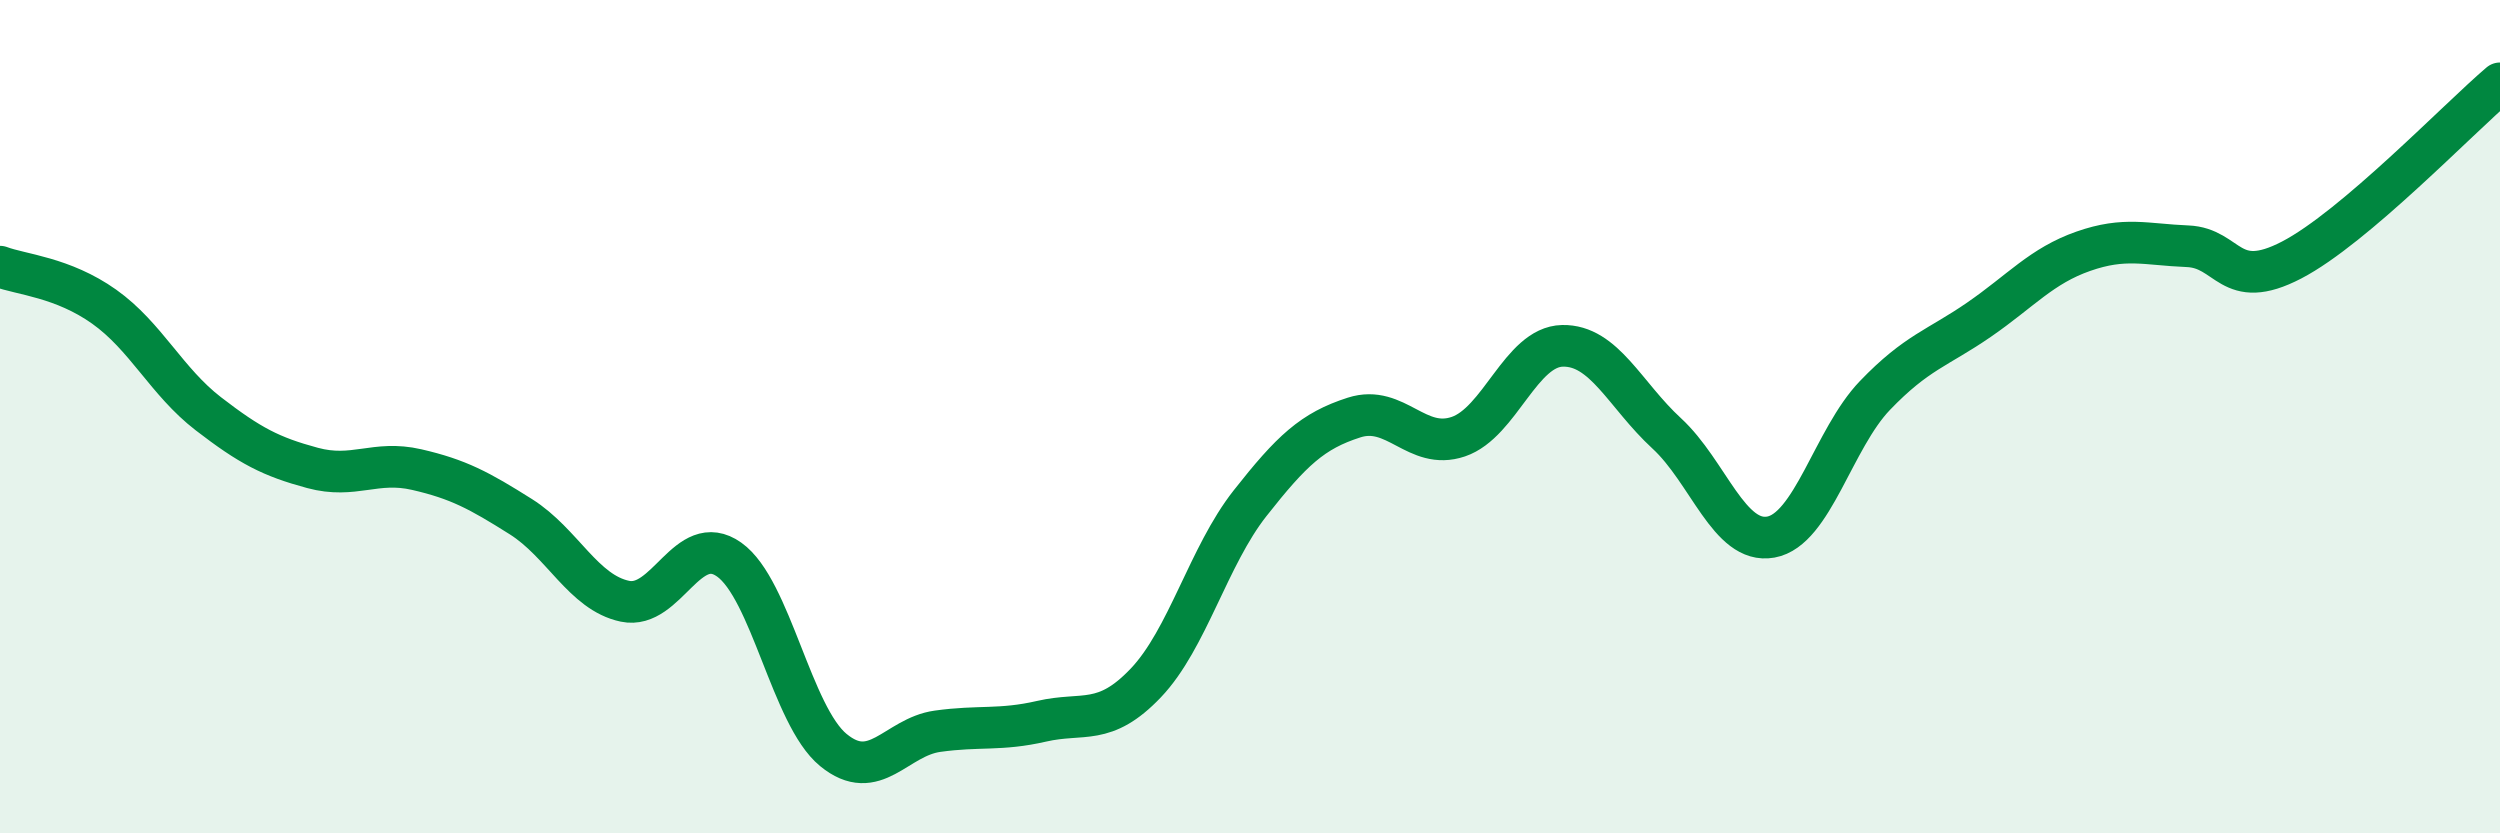
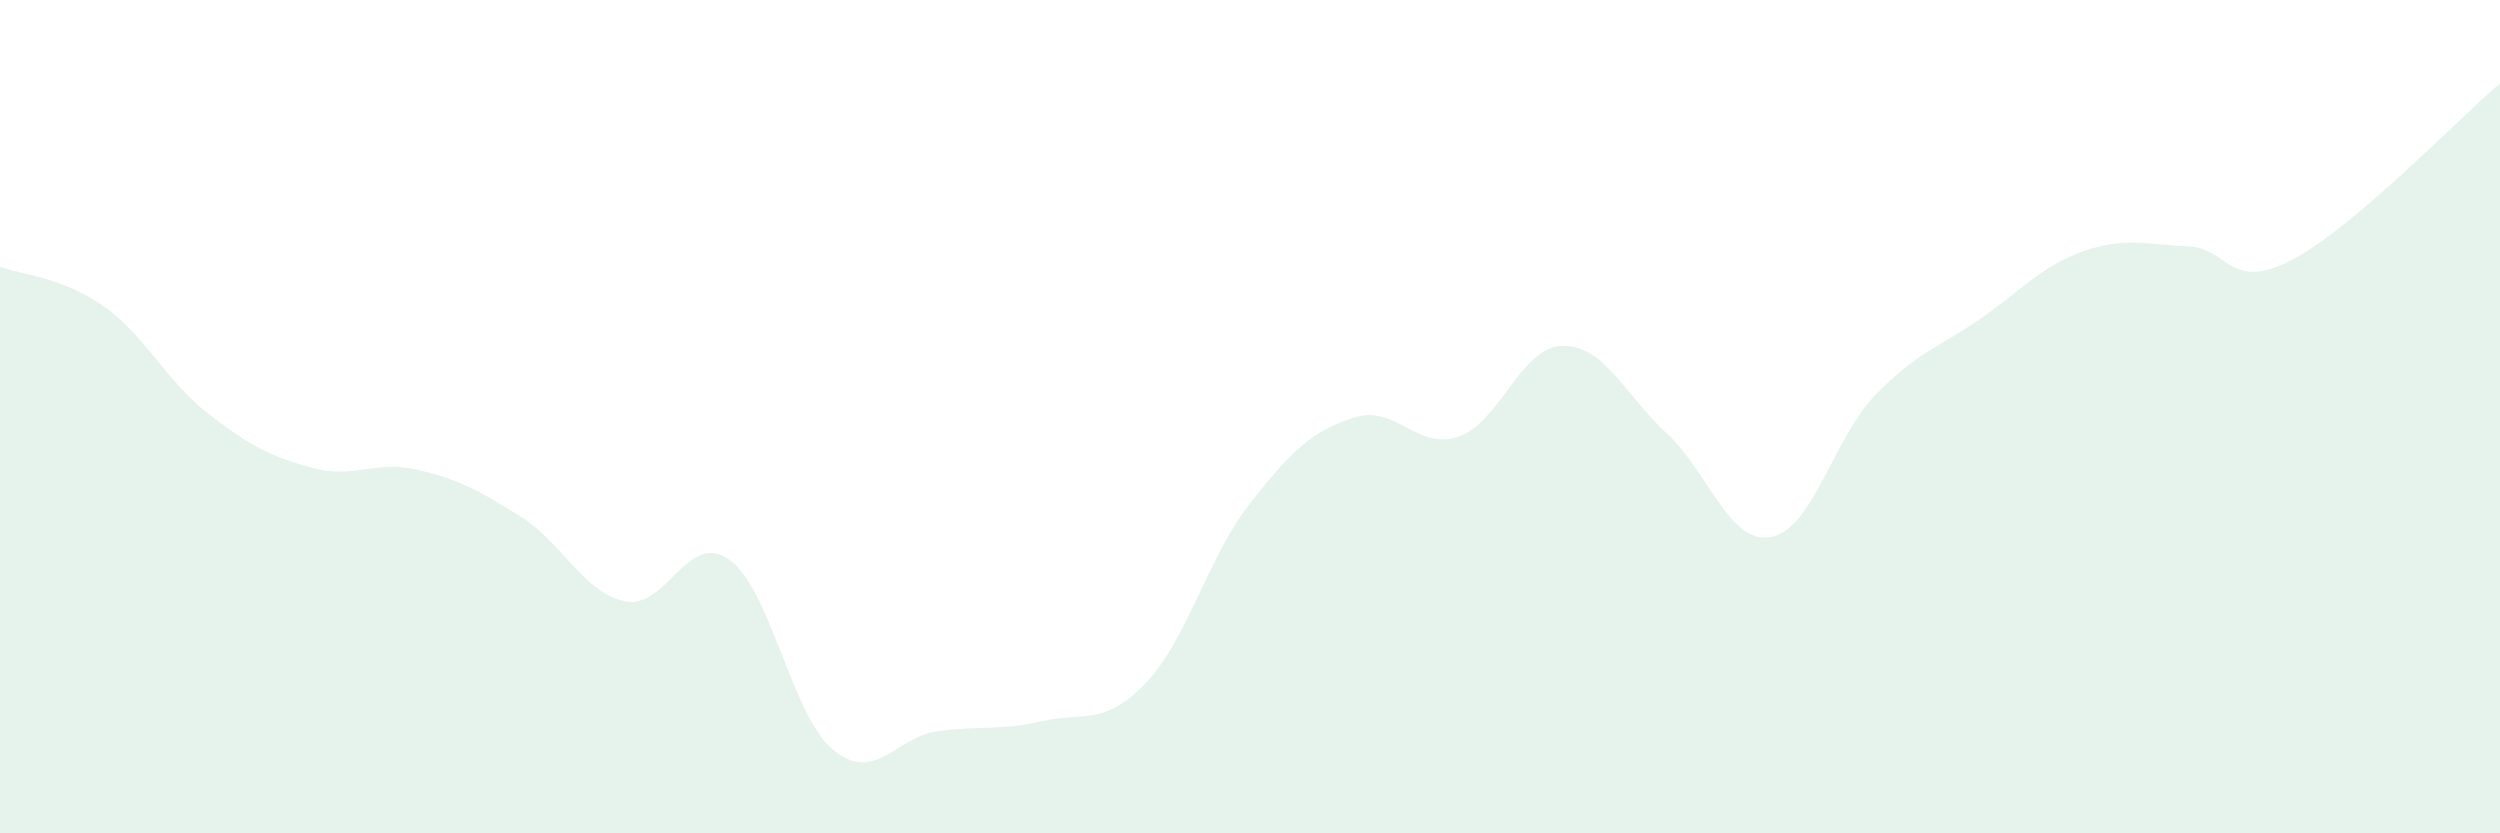
<svg xmlns="http://www.w3.org/2000/svg" width="60" height="20" viewBox="0 0 60 20">
  <path d="M 0,6.4 C 0.5,6.59 1.5,6.65 2.5,7.36 C 3.5,8.07 4,9.16 5,9.93 C 6,10.7 6.5,10.96 7.5,11.23 C 8.5,11.5 9,11.04 10,11.27 C 11,11.5 11.5,11.77 12.5,12.4 C 13.5,13.03 14,14.22 15,14.43 C 16,14.64 16.5,12.72 17.5,13.43 C 18.5,14.14 19,17.18 20,18 C 21,18.82 21.5,17.69 22.5,17.55 C 23.5,17.41 24,17.54 25,17.31 C 26,17.08 26.5,17.44 27.5,16.39 C 28.5,15.34 29,13.35 30,12.08 C 31,10.81 31.5,10.34 32.5,10.02 C 33.5,9.7 34,10.82 35,10.48 C 36,10.14 36.5,8.32 37.5,8.3 C 38.5,8.28 39,9.48 40,10.4 C 41,11.32 41.5,13.07 42.5,12.89 C 43.5,12.71 44,10.53 45,9.49 C 46,8.45 46.5,8.36 47.5,7.67 C 48.5,6.98 49,6.38 50,6.03 C 51,5.68 51.5,5.87 52.5,5.91 C 53.5,5.95 53.5,7.02 55,6.24 C 56.5,5.46 59,2.85 60,2L60 20L0 20Z" fill="#008740" opacity="0.1" stroke-linecap="round" stroke-linejoin="round" />
-   <path d="M 0,6.4 C 0.5,6.59 1.5,6.65 2.5,7.36 C 3.5,8.07 4,9.16 5,9.93 C 6,10.7 6.5,10.96 7.5,11.23 C 8.5,11.5 9,11.04 10,11.27 C 11,11.5 11.5,11.77 12.5,12.4 C 13.5,13.03 14,14.22 15,14.43 C 16,14.64 16.5,12.72 17.5,13.43 C 18.5,14.14 19,17.18 20,18 C 21,18.82 21.5,17.69 22.5,17.55 C 23.5,17.41 24,17.54 25,17.31 C 26,17.08 26.5,17.44 27.5,16.39 C 28.5,15.34 29,13.35 30,12.08 C 31,10.81 31.5,10.34 32.5,10.02 C 33.5,9.7 34,10.82 35,10.48 C 36,10.14 36.5,8.32 37.5,8.3 C 38.5,8.28 39,9.48 40,10.4 C 41,11.32 41.5,13.07 42.5,12.89 C 43.5,12.71 44,10.53 45,9.49 C 46,8.45 46.5,8.36 47.5,7.67 C 48.5,6.98 49,6.38 50,6.03 C 51,5.68 51.5,5.87 52.5,5.91 C 53.5,5.95 53.5,7.02 55,6.24 C 56.5,5.46 59,2.85 60,2" stroke="#008740" stroke-width="1" fill="none" stroke-linecap="round" stroke-linejoin="round" />
</svg>